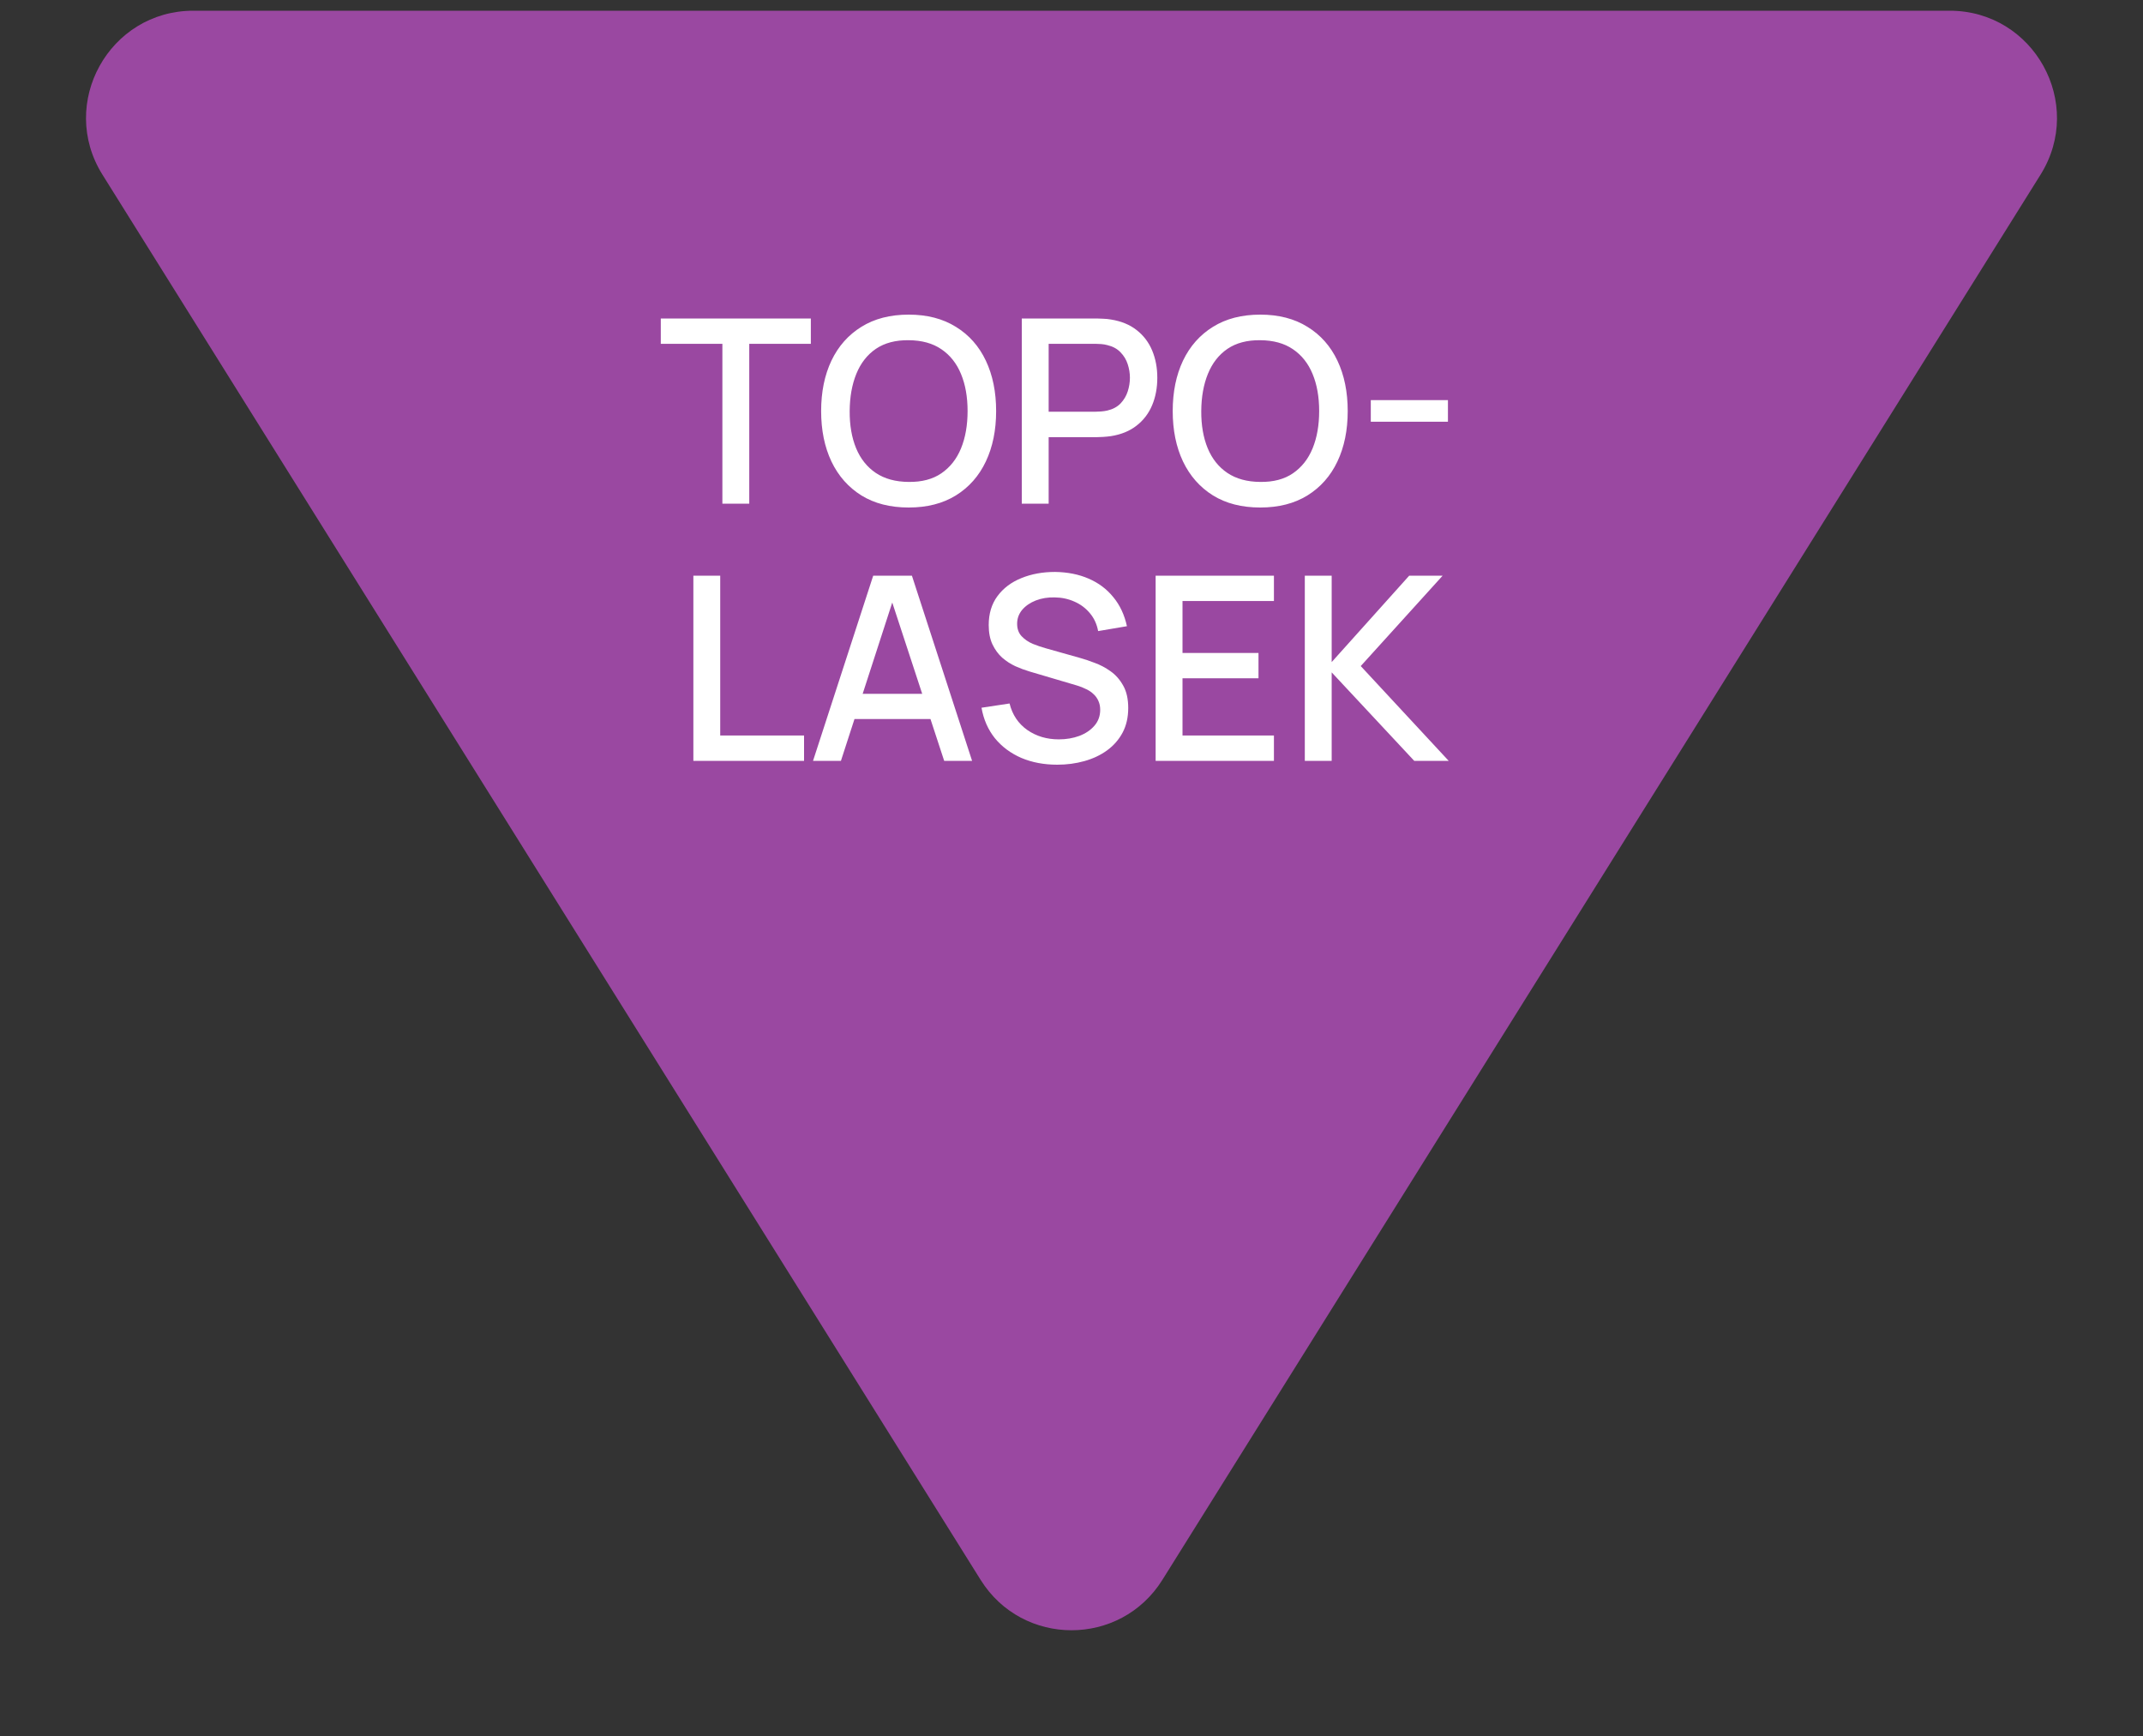
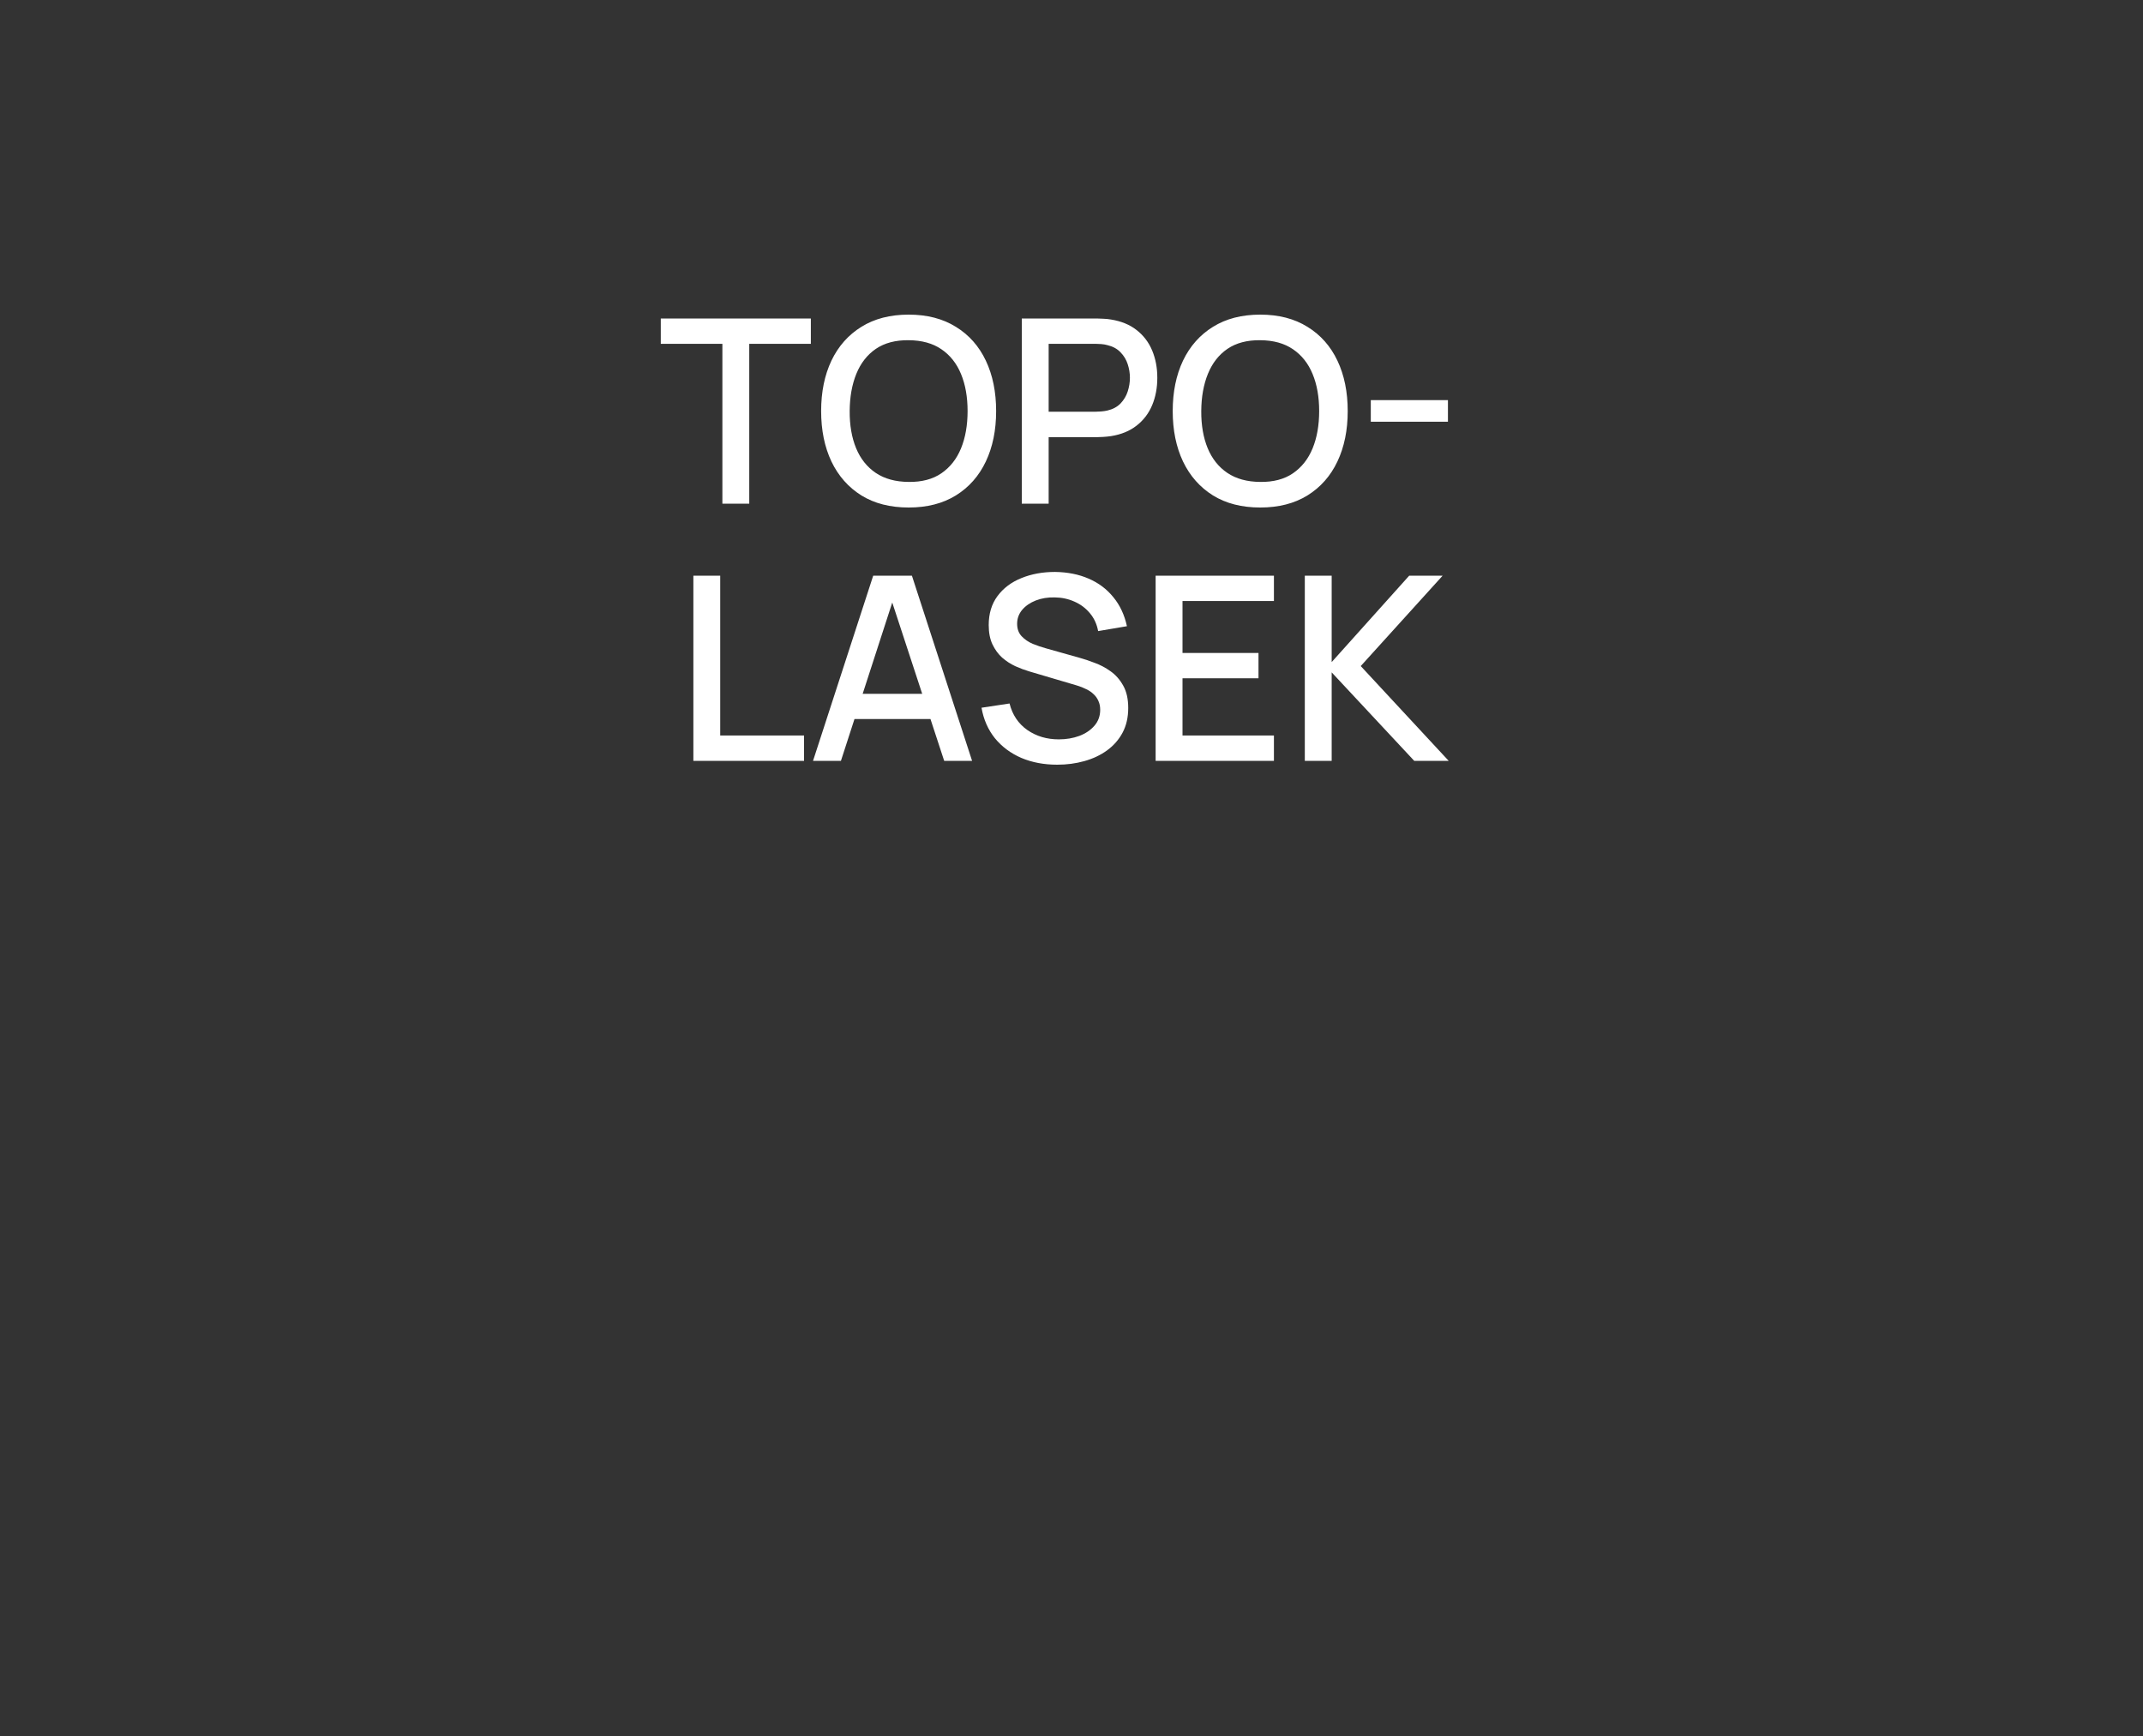
<svg xmlns="http://www.w3.org/2000/svg" width="100" height="81" viewBox="0 0 100 81" fill="none">
  <rect x="0" y="0" width="100" height="81" fill="#333333" stroke="none" />
-   <path d="M54.24 73.716L95.219 8.15C97.3 4.82 94.906 0.5 90.979 0.5H9.021C5.094 0.5 2.7 4.82 4.781 8.15L45.76 73.716C47.718 76.849 52.282 76.849 54.24 73.716Z" fill="#9A48A1" />
  <path d="M33.709 23.5V16.042H30.835V14.86H37.837V16.042H34.963V23.5H33.709ZM42.403 23.68C41.539 23.68 40.803 23.492 40.195 23.116C39.587 22.736 39.121 22.208 38.797 21.532C38.477 20.856 38.317 20.072 38.317 19.18C38.317 18.288 38.477 17.504 38.797 16.828C39.121 16.152 39.587 15.626 40.195 15.25C40.803 14.87 41.539 14.68 42.403 14.68C43.263 14.68 43.997 14.87 44.605 15.25C45.217 15.626 45.683 16.152 46.003 16.828C46.323 17.504 46.483 18.288 46.483 19.18C46.483 20.072 46.323 20.856 46.003 21.532C45.683 22.208 45.217 22.736 44.605 23.116C43.997 23.492 43.263 23.68 42.403 23.68ZM42.403 22.486C43.015 22.494 43.523 22.36 43.927 22.084C44.335 21.804 44.641 21.416 44.845 20.92C45.049 20.42 45.151 19.84 45.151 19.18C45.151 18.52 45.049 17.944 44.845 17.452C44.641 16.956 44.335 16.57 43.927 16.294C43.523 16.018 43.015 15.878 42.403 15.874C41.791 15.866 41.281 16 40.873 16.276C40.469 16.552 40.165 16.94 39.961 17.44C39.757 17.94 39.653 18.52 39.649 19.18C39.645 19.84 39.745 20.418 39.949 20.914C40.153 21.406 40.459 21.79 40.867 22.066C41.279 22.342 41.791 22.482 42.403 22.486ZM47.68 23.5V14.86H51.172C51.256 14.86 51.36 14.864 51.484 14.872C51.608 14.876 51.726 14.888 51.838 14.908C52.318 14.984 52.718 15.148 53.038 15.4C53.362 15.652 53.604 15.97 53.764 16.354C53.924 16.738 54.004 17.162 54.004 17.626C54.004 18.094 53.924 18.52 53.764 18.904C53.604 19.288 53.362 19.606 53.038 19.858C52.718 20.11 52.318 20.274 51.838 20.35C51.726 20.366 51.606 20.378 51.478 20.386C51.354 20.394 51.252 20.398 51.172 20.398H48.934V23.5H47.68ZM48.934 19.21H51.124C51.204 19.21 51.292 19.206 51.388 19.198C51.488 19.19 51.582 19.176 51.67 19.156C51.926 19.096 52.132 18.986 52.288 18.826C52.444 18.662 52.556 18.474 52.624 18.262C52.692 18.05 52.726 17.838 52.726 17.626C52.726 17.414 52.692 17.204 52.624 16.996C52.556 16.784 52.444 16.598 52.288 16.438C52.132 16.274 51.926 16.162 51.67 16.102C51.582 16.078 51.488 16.062 51.388 16.054C51.292 16.046 51.204 16.042 51.124 16.042H48.934V19.21ZM58.809 23.68C57.945 23.68 57.209 23.492 56.601 23.116C55.993 22.736 55.527 22.208 55.203 21.532C54.883 20.856 54.723 20.072 54.723 19.18C54.723 18.288 54.883 17.504 55.203 16.828C55.527 16.152 55.993 15.626 56.601 15.25C57.209 14.87 57.945 14.68 58.809 14.68C59.669 14.68 60.403 14.87 61.011 15.25C61.623 15.626 62.089 16.152 62.409 16.828C62.729 17.504 62.889 18.288 62.889 19.18C62.889 20.072 62.729 20.856 62.409 21.532C62.089 22.208 61.623 22.736 61.011 23.116C60.403 23.492 59.669 23.68 58.809 23.68ZM58.809 22.486C59.421 22.494 59.929 22.36 60.333 22.084C60.741 21.804 61.047 21.416 61.251 20.92C61.455 20.42 61.557 19.84 61.557 19.18C61.557 18.52 61.455 17.944 61.251 17.452C61.047 16.956 60.741 16.57 60.333 16.294C59.929 16.018 59.421 15.878 58.809 15.874C58.197 15.866 57.687 16 57.279 16.276C56.875 16.552 56.571 16.94 56.367 17.44C56.163 17.94 56.059 18.52 56.055 19.18C56.051 19.84 56.151 20.418 56.355 20.914C56.559 21.406 56.865 21.79 57.273 22.066C57.685 22.342 58.197 22.482 58.809 22.486ZM63.966 19.678V18.67H67.566V19.678H63.966ZM32.355 35.5V26.86H33.608V34.318H37.52V35.5H32.355ZM37.939 35.5L40.747 26.86H42.553L45.361 35.5H44.059L41.473 27.616H41.797L39.241 35.5H37.939ZM39.397 33.55V32.374H43.909V33.55H39.397ZM49.335 35.68C48.715 35.68 48.155 35.574 47.655 35.362C47.159 35.146 46.749 34.84 46.425 34.444C46.105 34.044 45.897 33.57 45.801 33.022L47.109 32.824C47.241 33.352 47.517 33.764 47.937 34.06C48.357 34.352 48.847 34.498 49.407 34.498C49.755 34.498 50.075 34.444 50.367 34.336C50.659 34.224 50.893 34.066 51.069 33.862C51.249 33.654 51.339 33.406 51.339 33.118C51.339 32.962 51.311 32.824 51.255 32.704C51.203 32.584 51.129 32.48 51.033 32.392C50.941 32.3 50.827 32.222 50.691 32.158C50.559 32.09 50.413 32.032 50.253 31.984L48.039 31.33C47.823 31.266 47.603 31.184 47.379 31.084C47.155 30.98 46.949 30.846 46.761 30.682C46.577 30.514 46.427 30.308 46.311 30.064C46.195 29.816 46.137 29.516 46.137 29.164C46.137 28.632 46.273 28.182 46.545 27.814C46.821 27.442 47.193 27.162 47.661 26.974C48.129 26.782 48.653 26.686 49.233 26.686C49.817 26.694 50.339 26.798 50.799 26.998C51.263 27.198 51.647 27.486 51.951 27.862C52.259 28.234 52.471 28.686 52.587 29.218L51.243 29.446C51.183 29.122 51.055 28.844 50.859 28.612C50.663 28.376 50.423 28.196 50.139 28.072C49.855 27.944 49.547 27.878 49.215 27.874C48.895 27.866 48.601 27.914 48.333 28.018C48.069 28.122 47.857 28.268 47.697 28.456C47.541 28.644 47.463 28.86 47.463 29.104C47.463 29.344 47.533 29.538 47.673 29.686C47.813 29.834 47.985 29.952 48.189 30.04C48.397 30.124 48.603 30.194 48.807 30.25L50.403 30.7C50.603 30.756 50.829 30.832 51.081 30.928C51.337 31.02 51.583 31.15 51.819 31.318C52.059 31.486 52.257 31.71 52.413 31.99C52.569 32.266 52.647 32.614 52.647 33.034C52.647 33.47 52.559 33.854 52.383 34.186C52.207 34.514 51.965 34.79 51.657 35.014C51.353 35.234 51.001 35.4 50.601 35.512C50.201 35.624 49.779 35.68 49.335 35.68ZM53.926 35.5V26.86H59.446V28.042H55.18V30.466H58.726V31.648H55.18V34.318H59.446V35.5H53.926ZM60.887 35.5V26.86H62.141V30.892L65.759 26.86H67.319L63.497 31.078L67.601 35.5H65.993L62.141 31.372V35.5H60.887Z" fill="white" />
</svg>